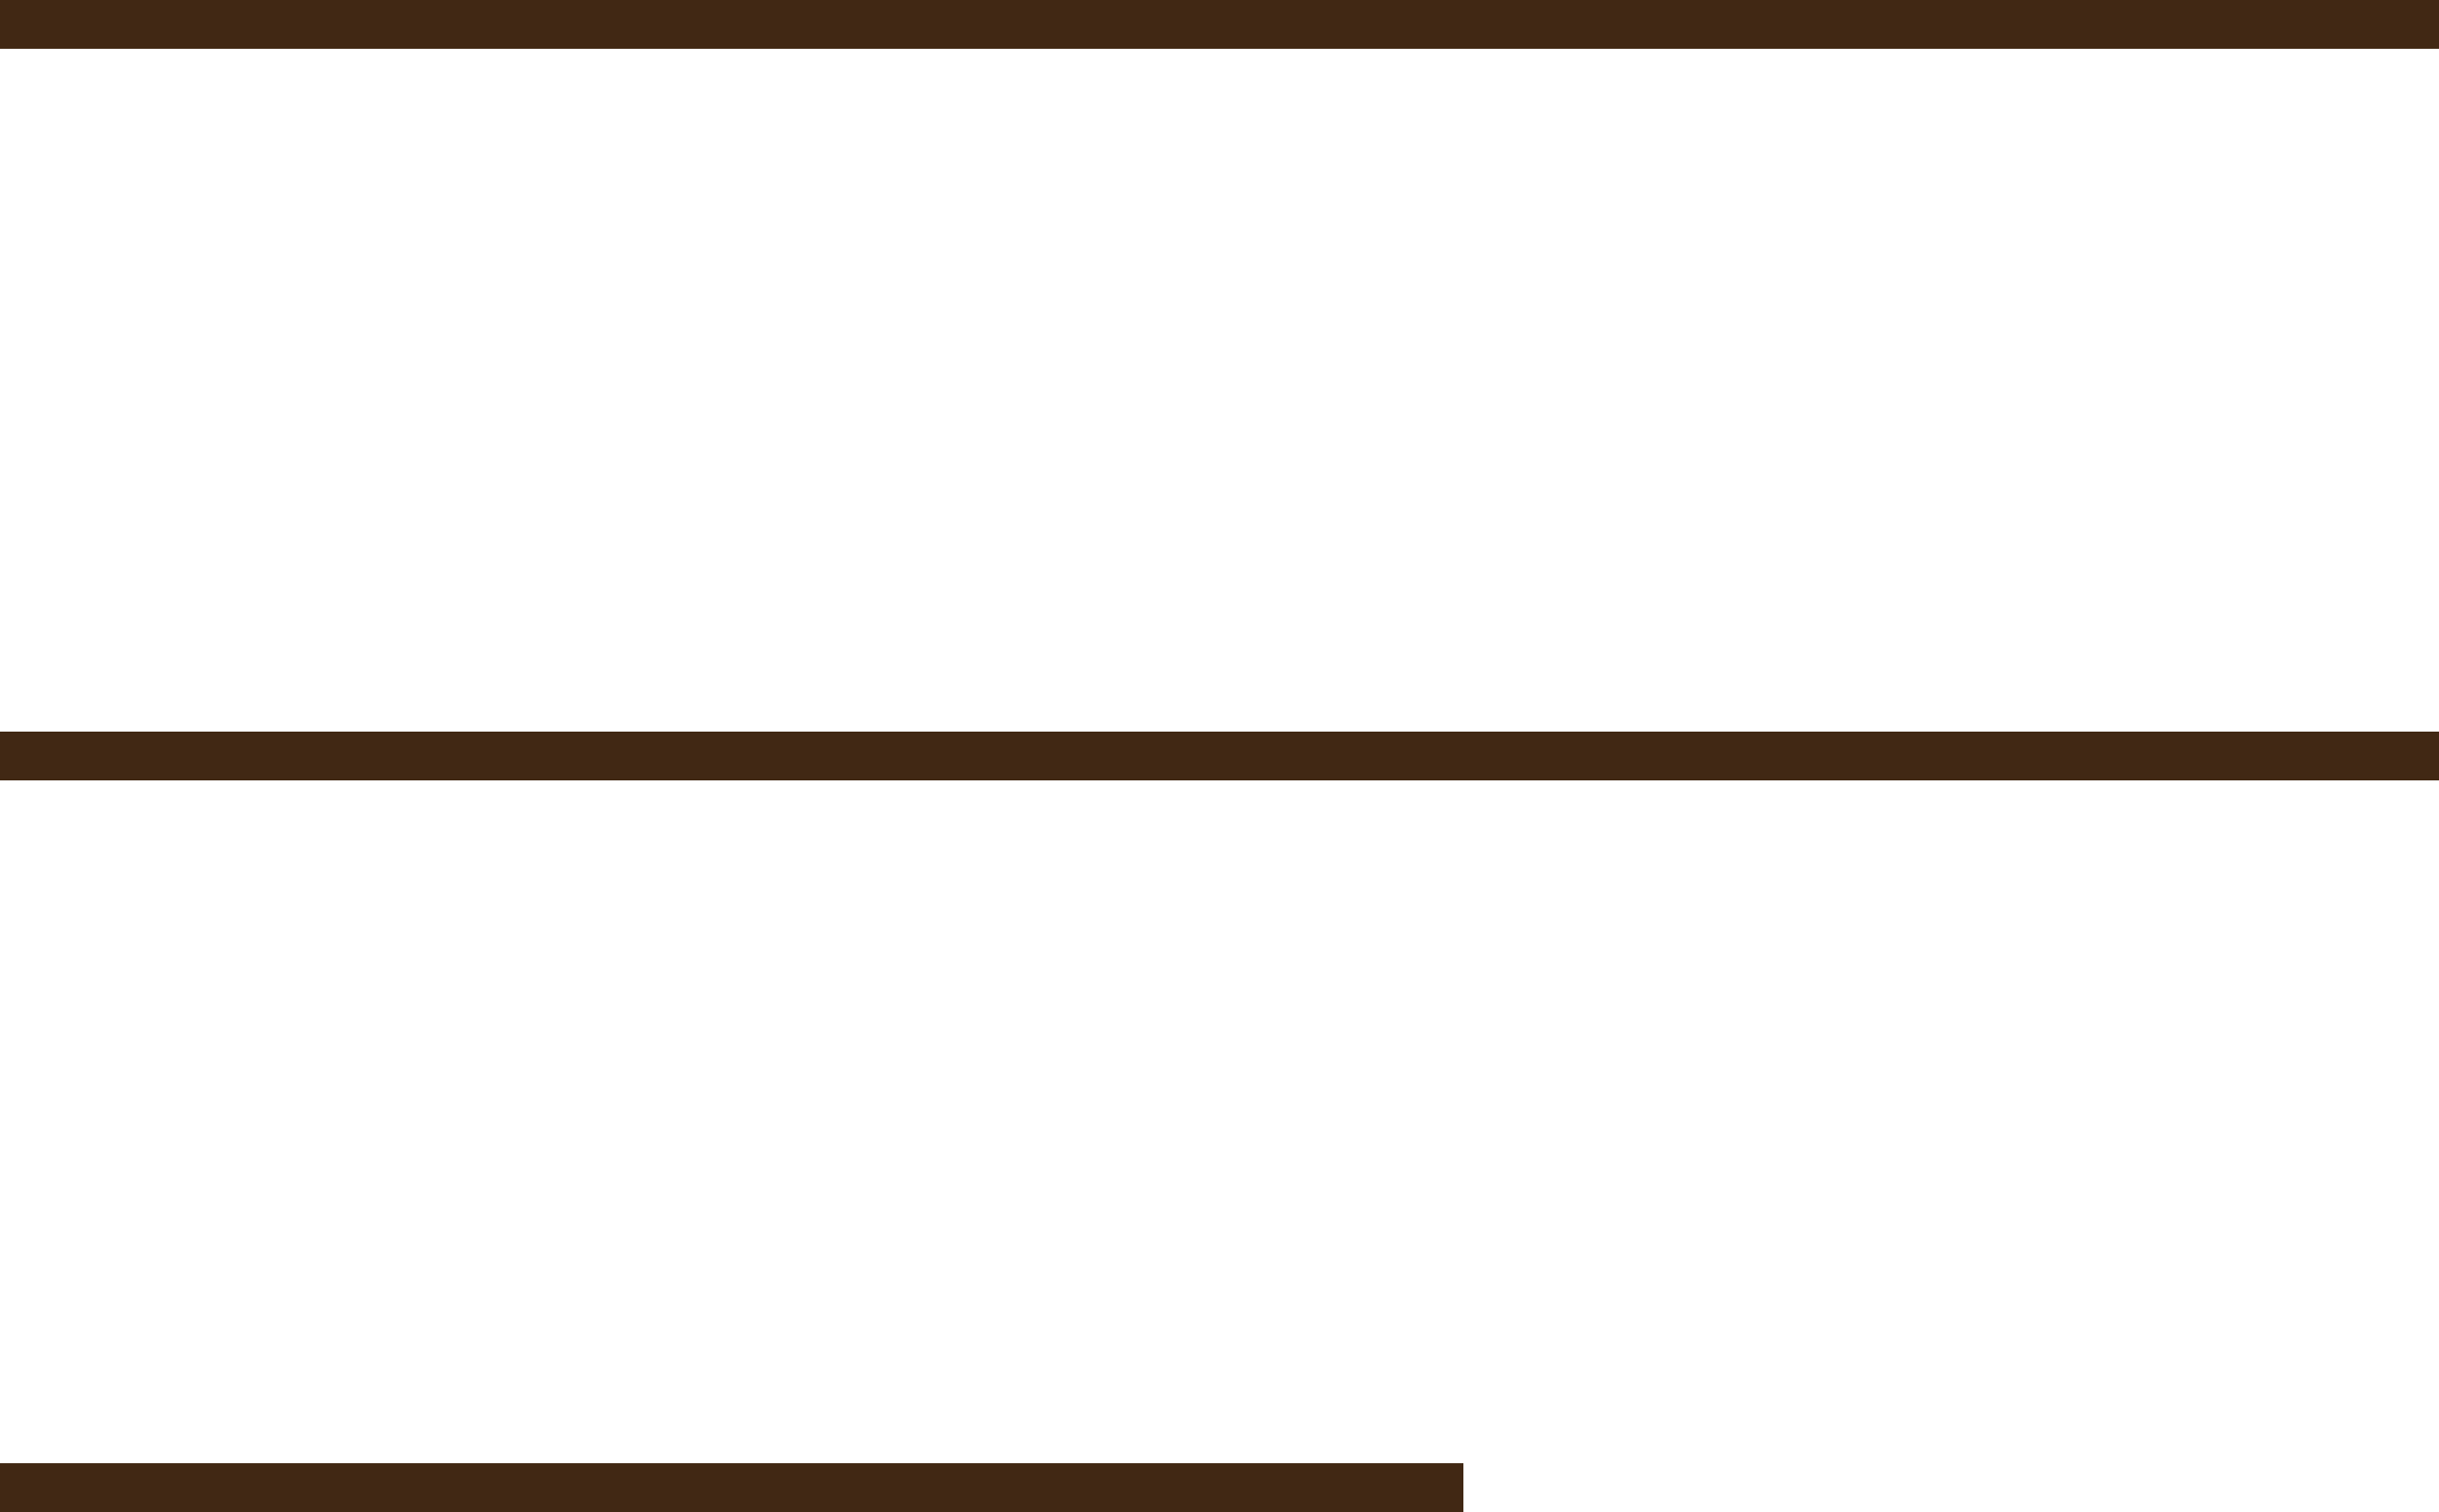
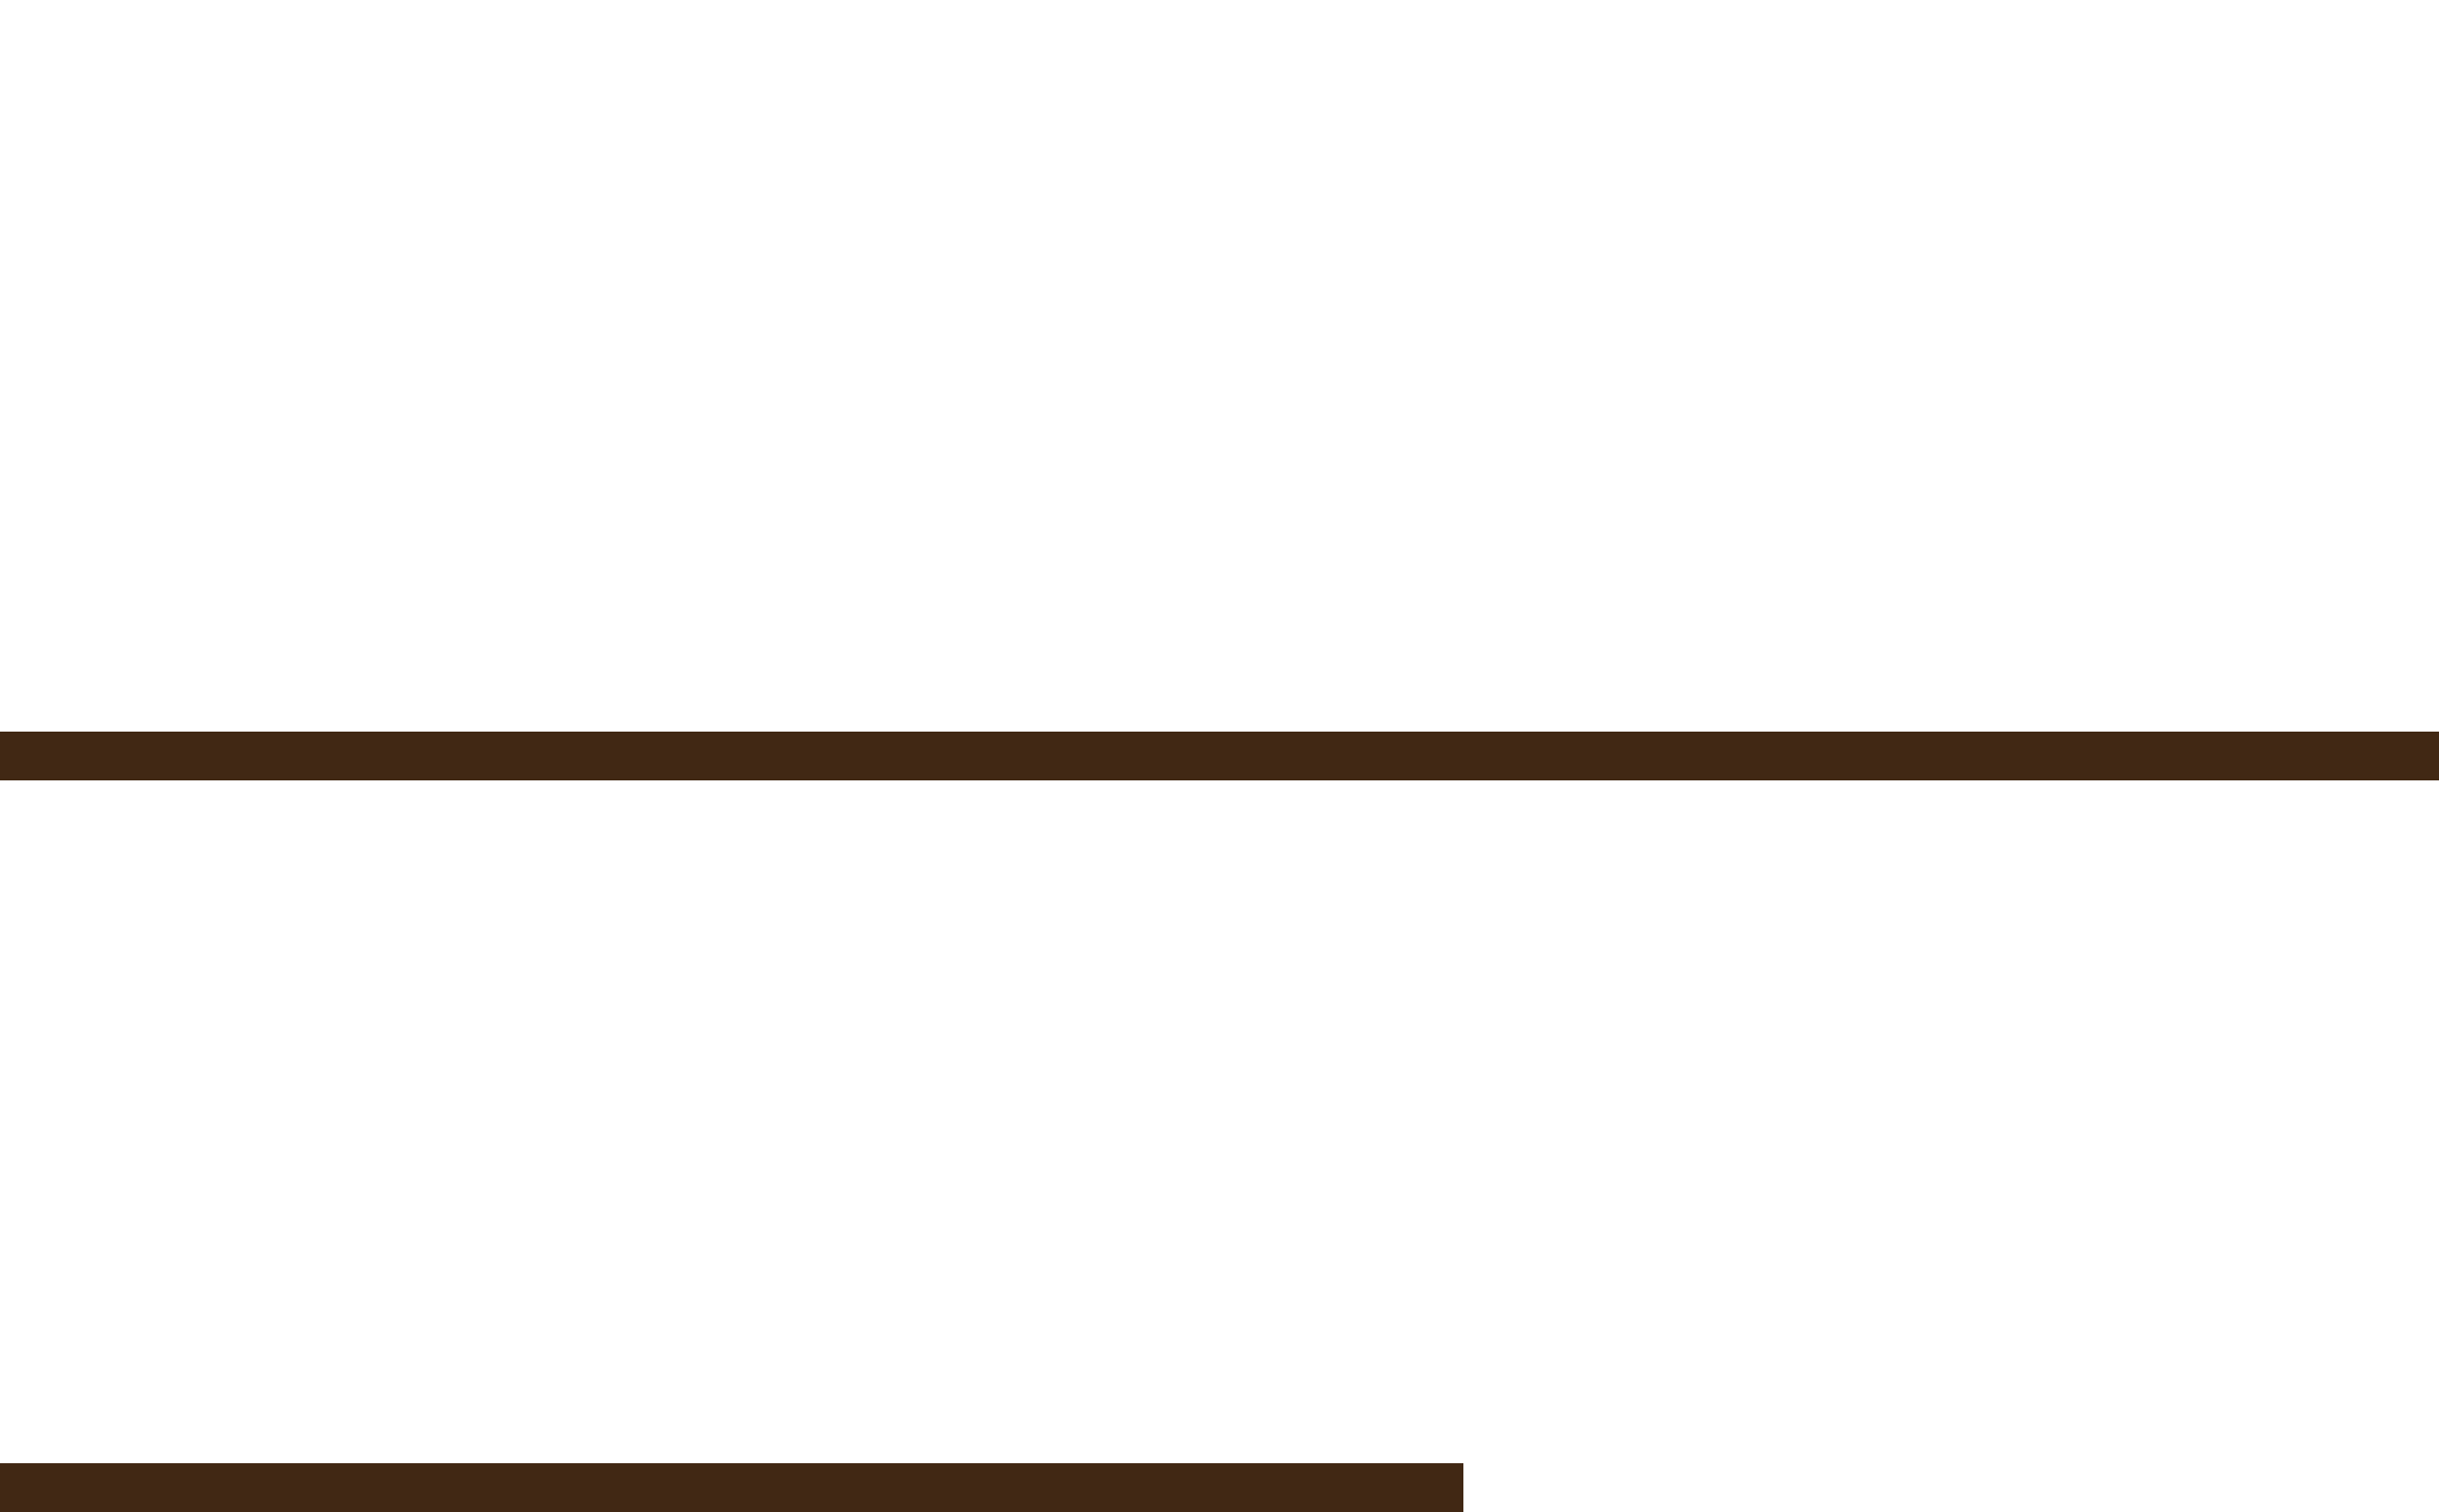
<svg xmlns="http://www.w3.org/2000/svg" width="50" height="31.001" viewBox="0 0 50 31.001">
-   <path id="長方形_14" data-name="長方形 14" d="M40,77V76H70v1Zm0-15V61H90v1Zm0-15V46H90v1Z" transform="translate(-40 -46)" fill="#412814" />
+   <path id="長方形_14" data-name="長方形 14" d="M40,77V76H70v1Zm0-15V61H90v1Zm0-15V46v1Z" transform="translate(-40 -46)" fill="#412814" />
</svg>